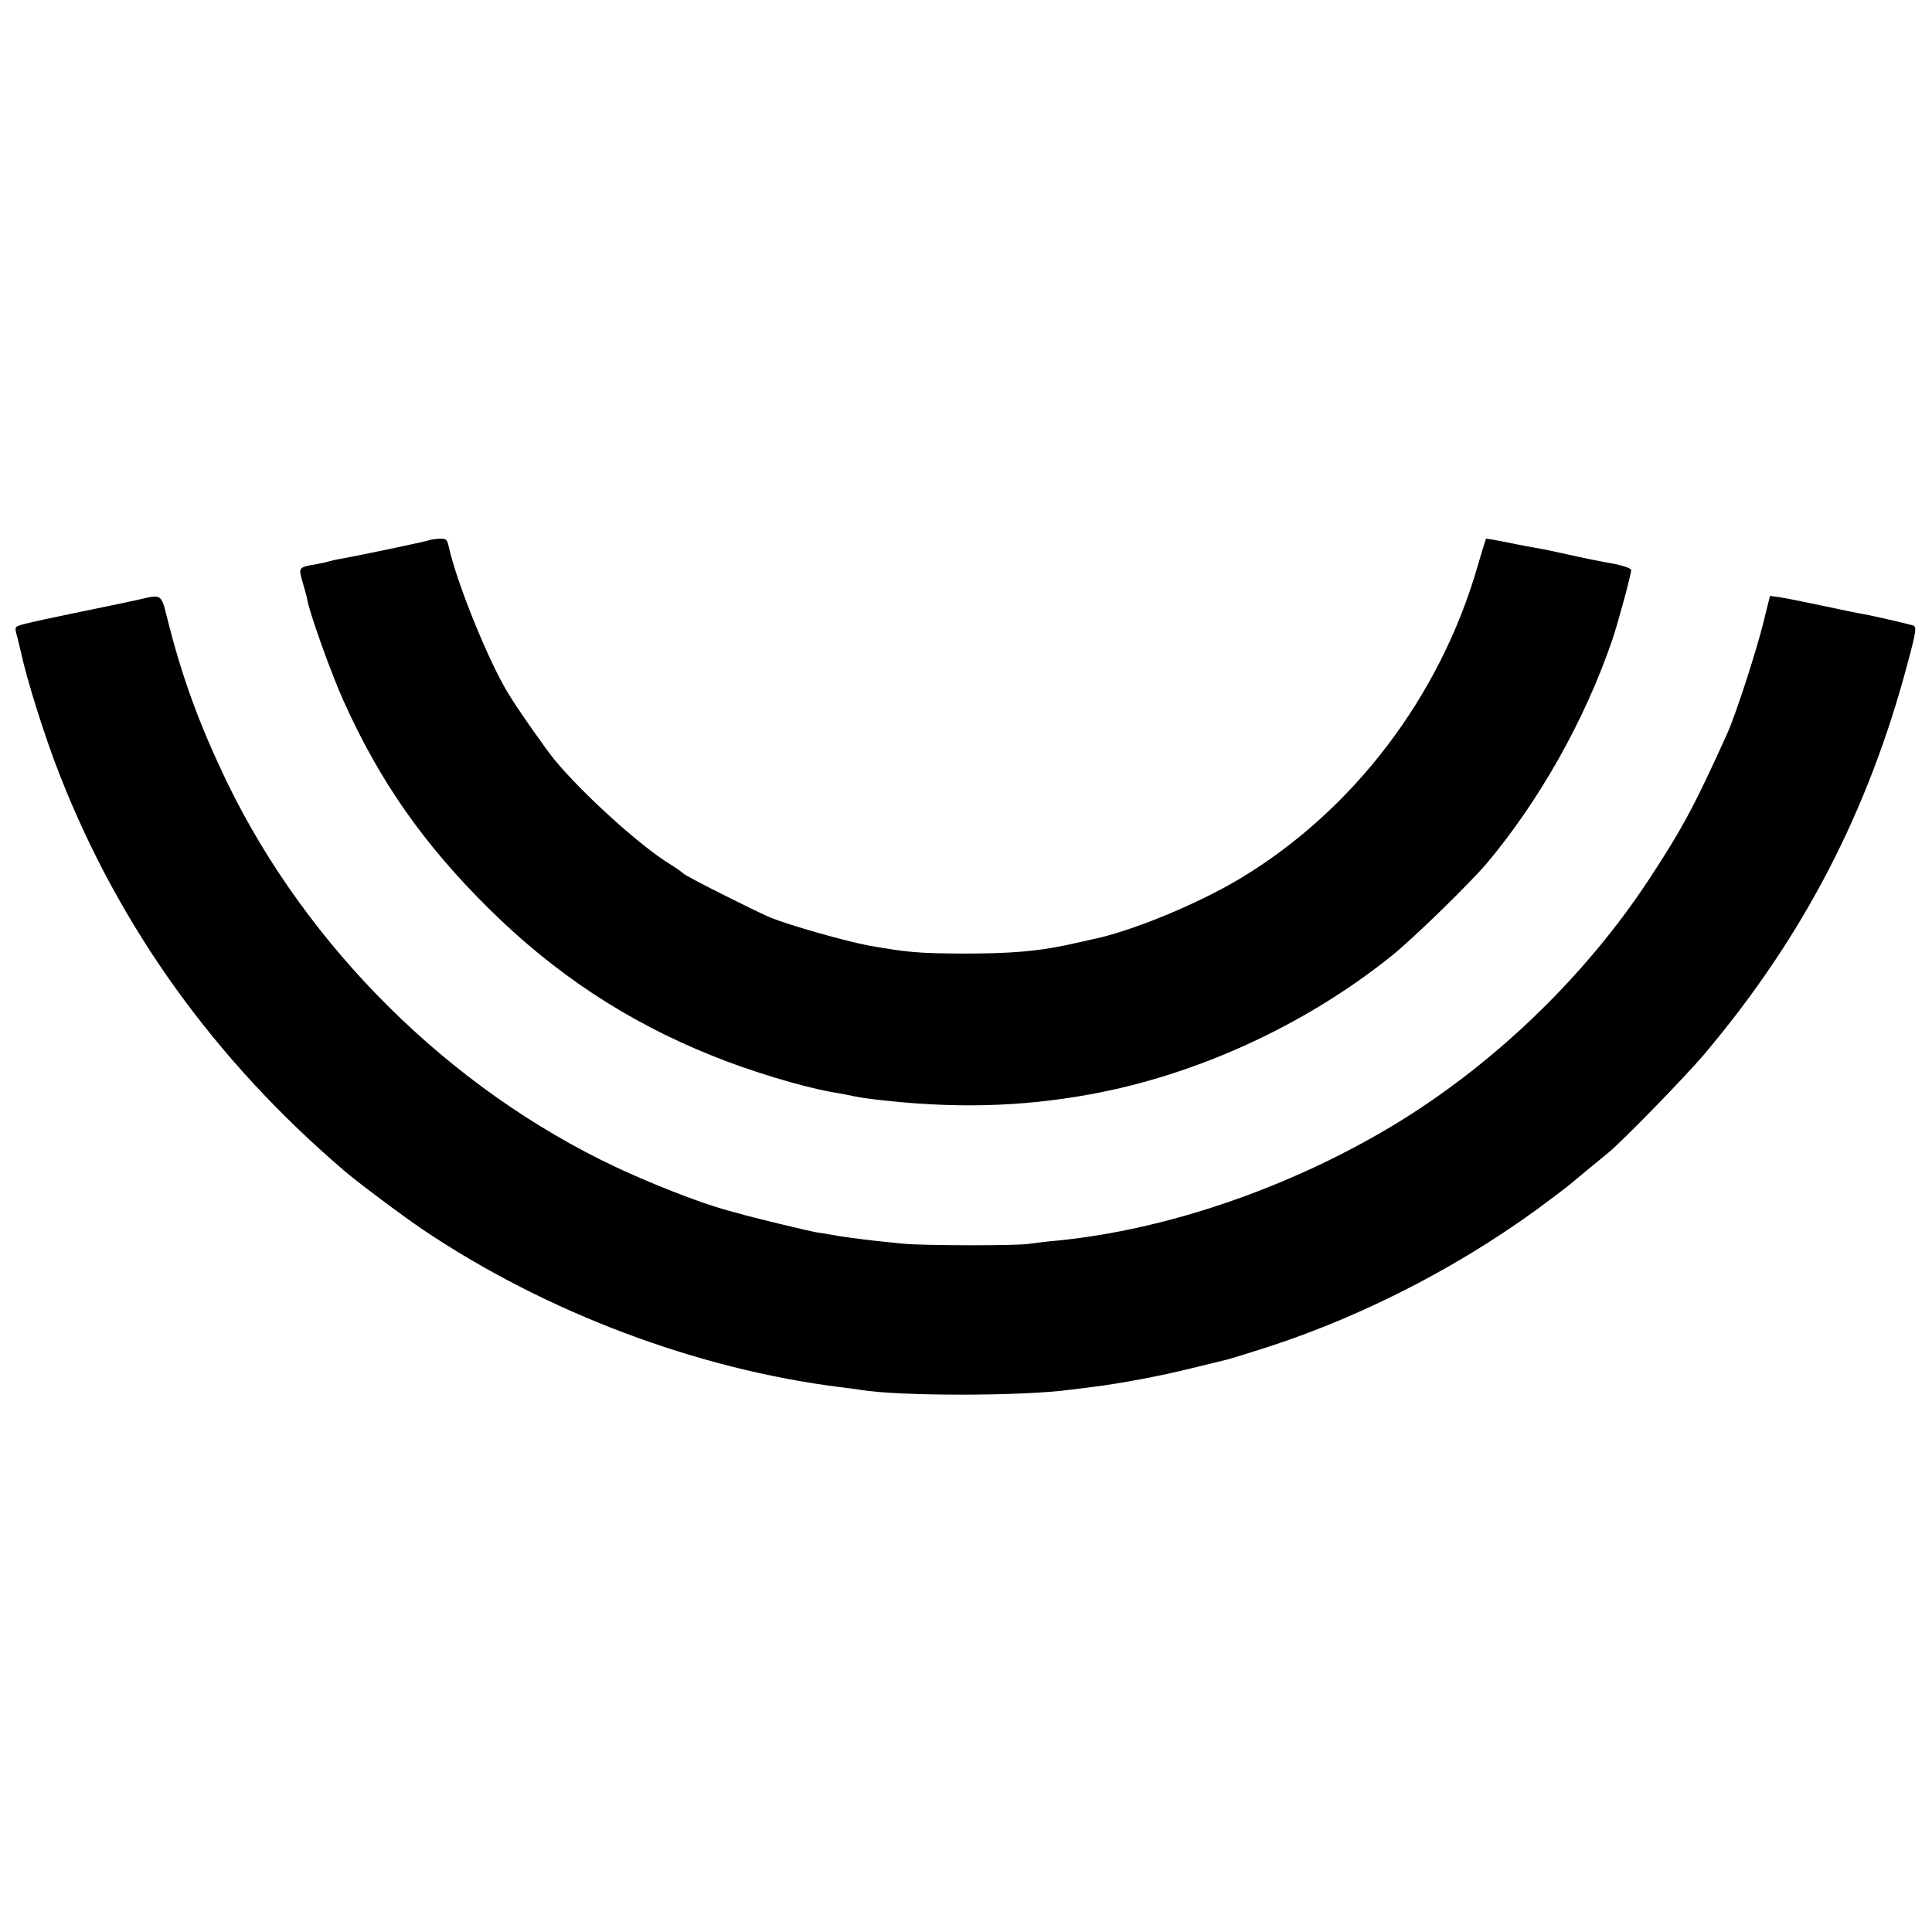
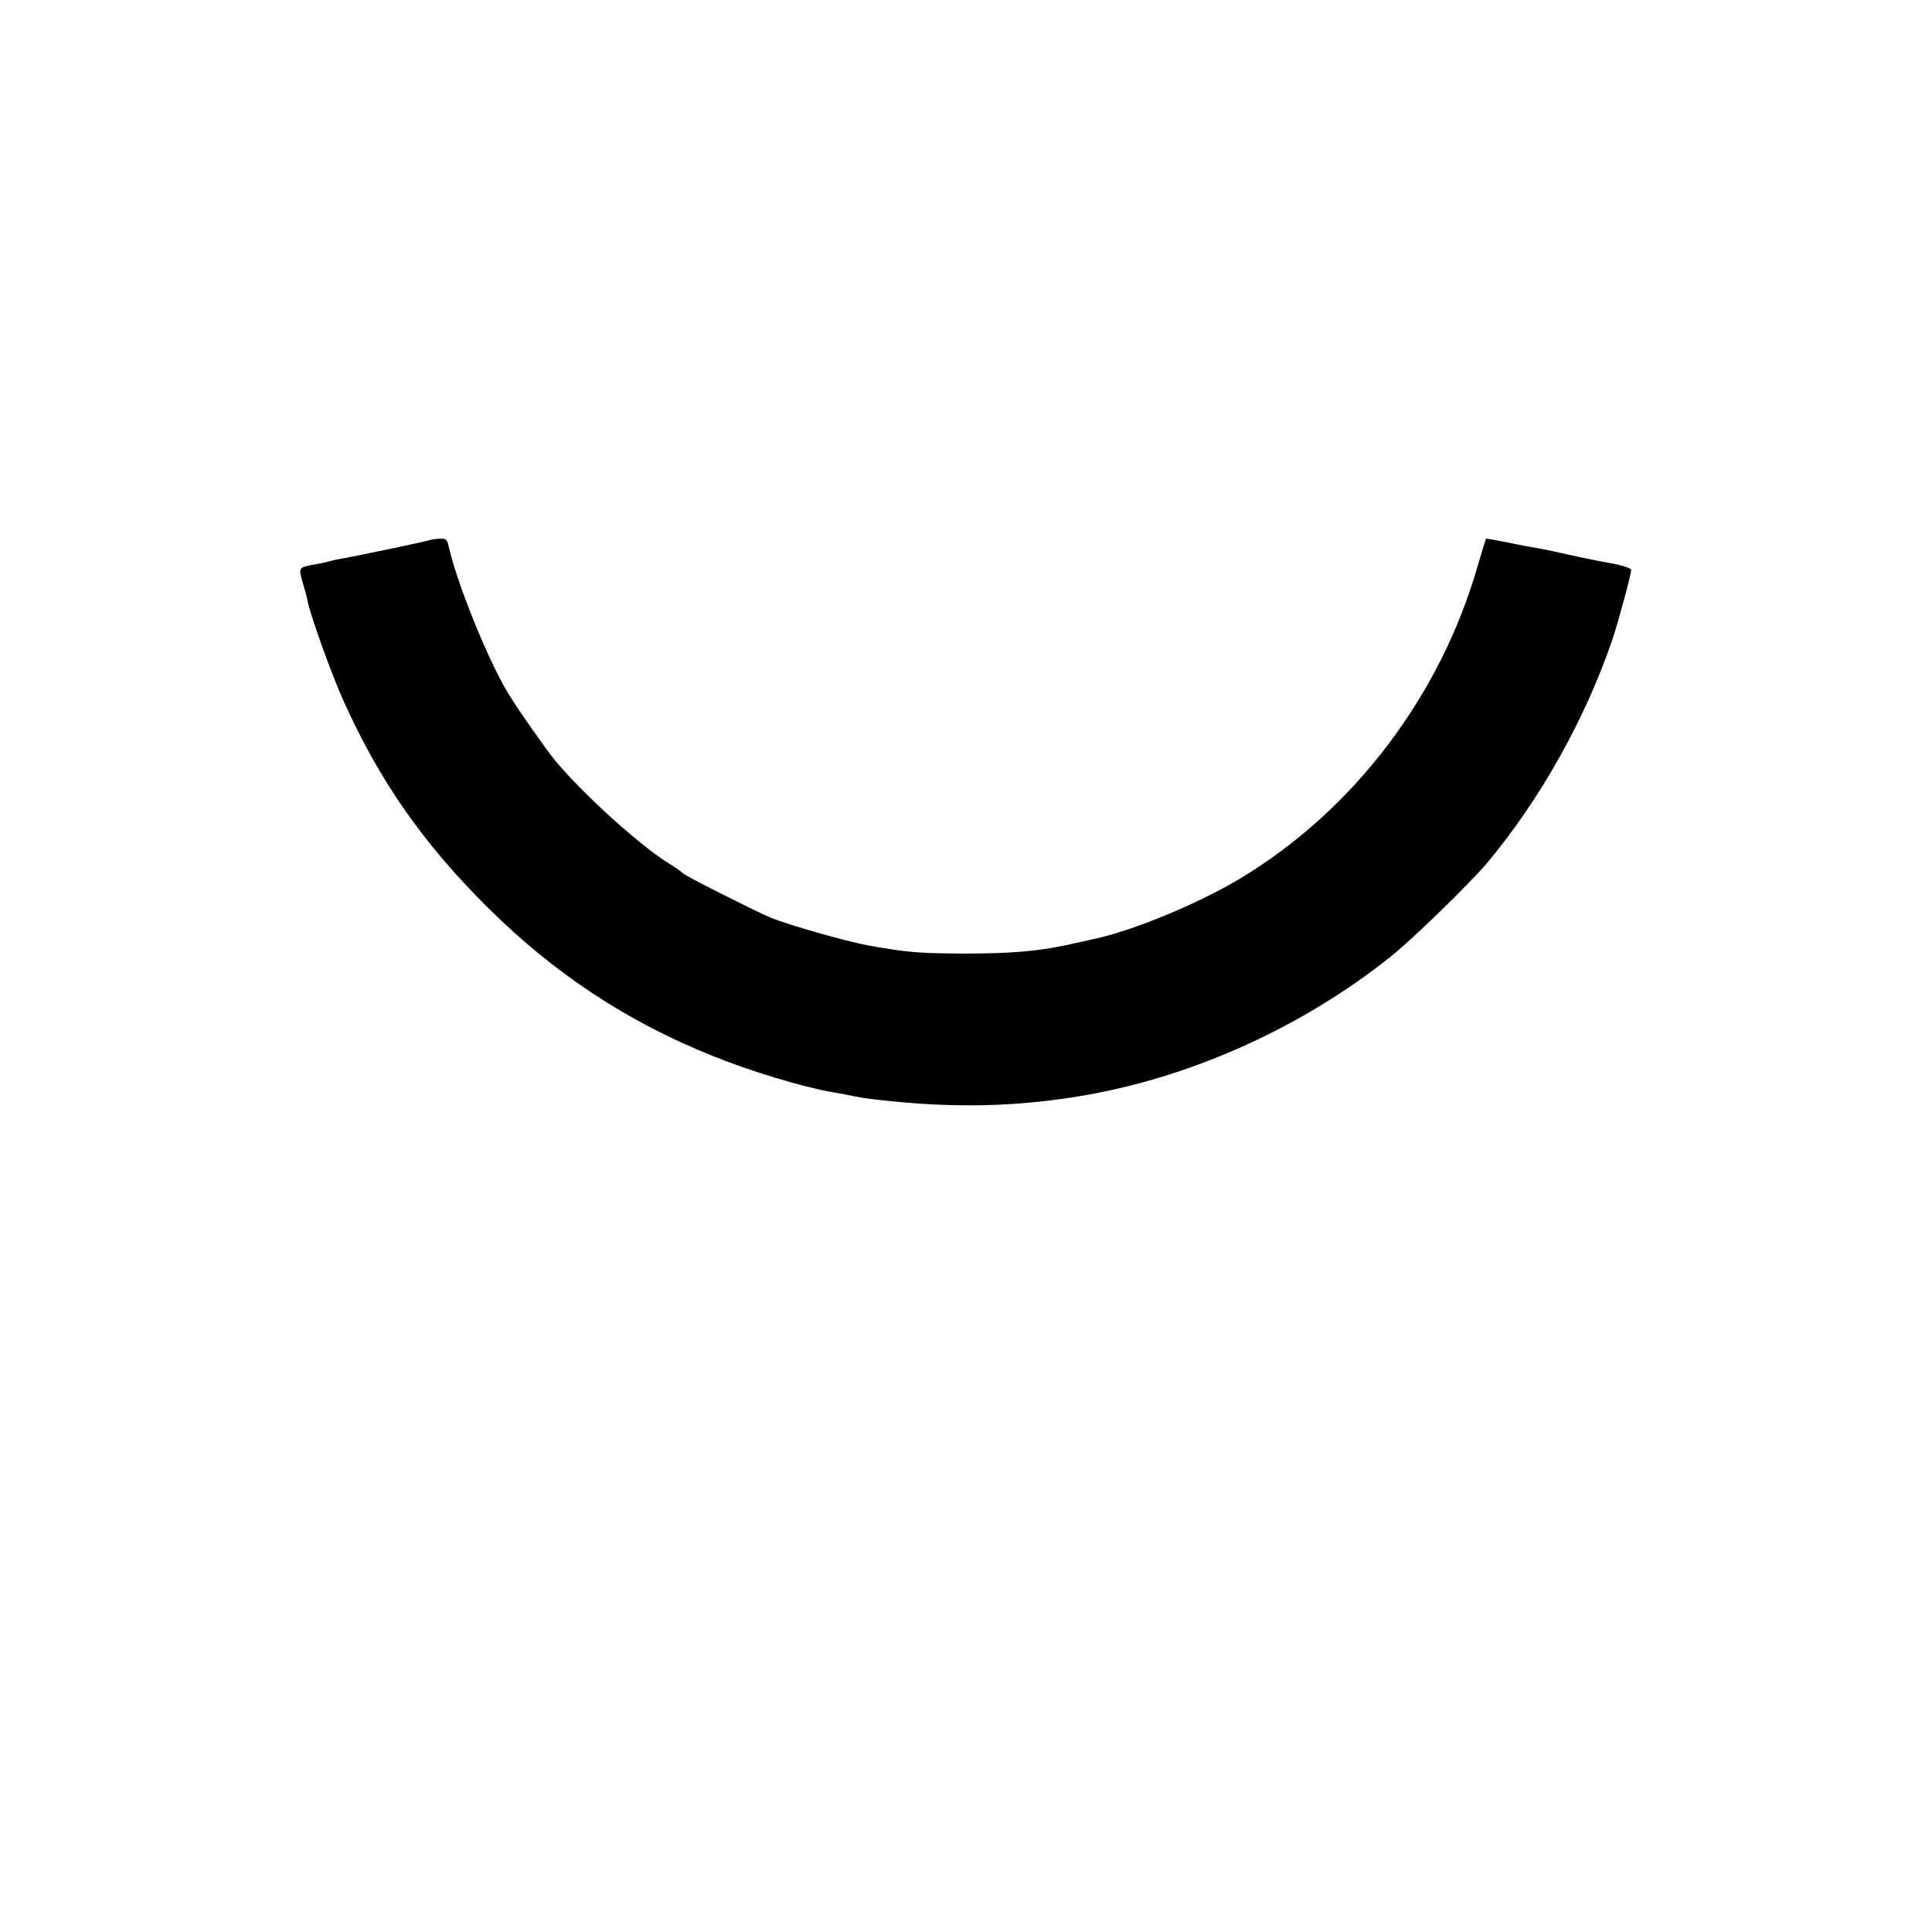
<svg xmlns="http://www.w3.org/2000/svg" version="1.0" width="700pt" height="700pt" viewBox="0 0 700 700" preserveAspectRatio="xMidYMid meet">
  <g transform="translate(0,700) scale(0.1,-0.1)" fill="#000000" stroke="none">
    <path d="M1556 5043 c-3 -3 -250 -55 -324 -68 -12 -2 -30 -6 -40 -9 -9 -3 -29 -7 -45 -10 -66 -11 -66 -12 -51 -64 8 -26 16 -56 18 -68 9 -49 87 -267 130 -362 131 -292 290 -519 525 -752 239 -237 502 -411 811 -535 138 -56 324 -112 430 -131 14 -2 36 -7 50 -9 57 -12 74 -14 114 -19 282 -33 523 -27 776 19 383 70 772 247 1085 496 77 60 287 265 352 341 191 228 355 519 454 808 21 61 69 239 69 255 0 6 -33 17 -72 24 -40 7 -109 21 -153 31 -44 10 -96 21 -115 24 -19 3 -68 12 -109 21 -41 8 -75 14 -77 13 -1 -2 -15 -46 -30 -98 -135 -471 -449 -885 -859 -1132 -158 -95 -400 -194 -540 -222 -11 -3 -51 -11 -90 -20 -108 -23 -206 -31 -375 -31 -162 1 -200 4 -342 29 -86 16 -292 75 -358 102 -64 28 -303 148 -314 159 -6 6 -29 22 -50 35 -105 64 -313 252 -415 375 -30 36 -137 188 -168 240 -74 120 -190 408 -218 538 -5 23 -10 27 -36 25 -16 -1 -31 -4 -33 -5z" />
-     <path d="M505 4828 c-22 -5 -116 -25 -210 -44 -93 -19 -186 -39 -207 -45 -36 -9 -36 -10 -26 -45 5 -20 11 -44 13 -53 21 -100 87 -311 142 -450 216 -551 559 -1029 1028 -1431 47 -41 224 -173 290 -217 445 -299 991 -504 1510 -569 28 -3 61 -8 75 -10 138 -23 586 -23 760 1 19 2 55 7 80 10 103 13 242 39 355 67 66 16 127 31 135 33 8 2 73 22 145 45 362 118 725 308 1030 540 33 25 62 47 65 50 3 3 30 25 60 50 30 25 66 54 79 65 56 47 274 271 343 352 360 425 598 883 741 1425 30 112 32 128 18 132 -23 7 -146 35 -179 41 -15 2 -82 16 -147 30 -66 14 -136 28 -156 31 l-36 5 -23 -93 c-26 -106 -102 -341 -133 -408 -114 -253 -162 -343 -281 -524 -235 -358 -570 -679 -936 -898 -373 -223 -814 -374 -1210 -413 -36 -3 -83 -9 -105 -12 -53 -7 -385 -6 -455 1 -30 3 -77 8 -105 11 -51 6 -114 14 -150 21 -10 2 -36 6 -56 9 -30 5 -242 56 -284 69 -5 1 -30 8 -55 15 -91 26 -260 92 -390 153 -601 284 -1116 794 -1407 1393 -101 210 -165 384 -219 603 -20 79 -20 79 -99 60z" />
  </g>
</svg>